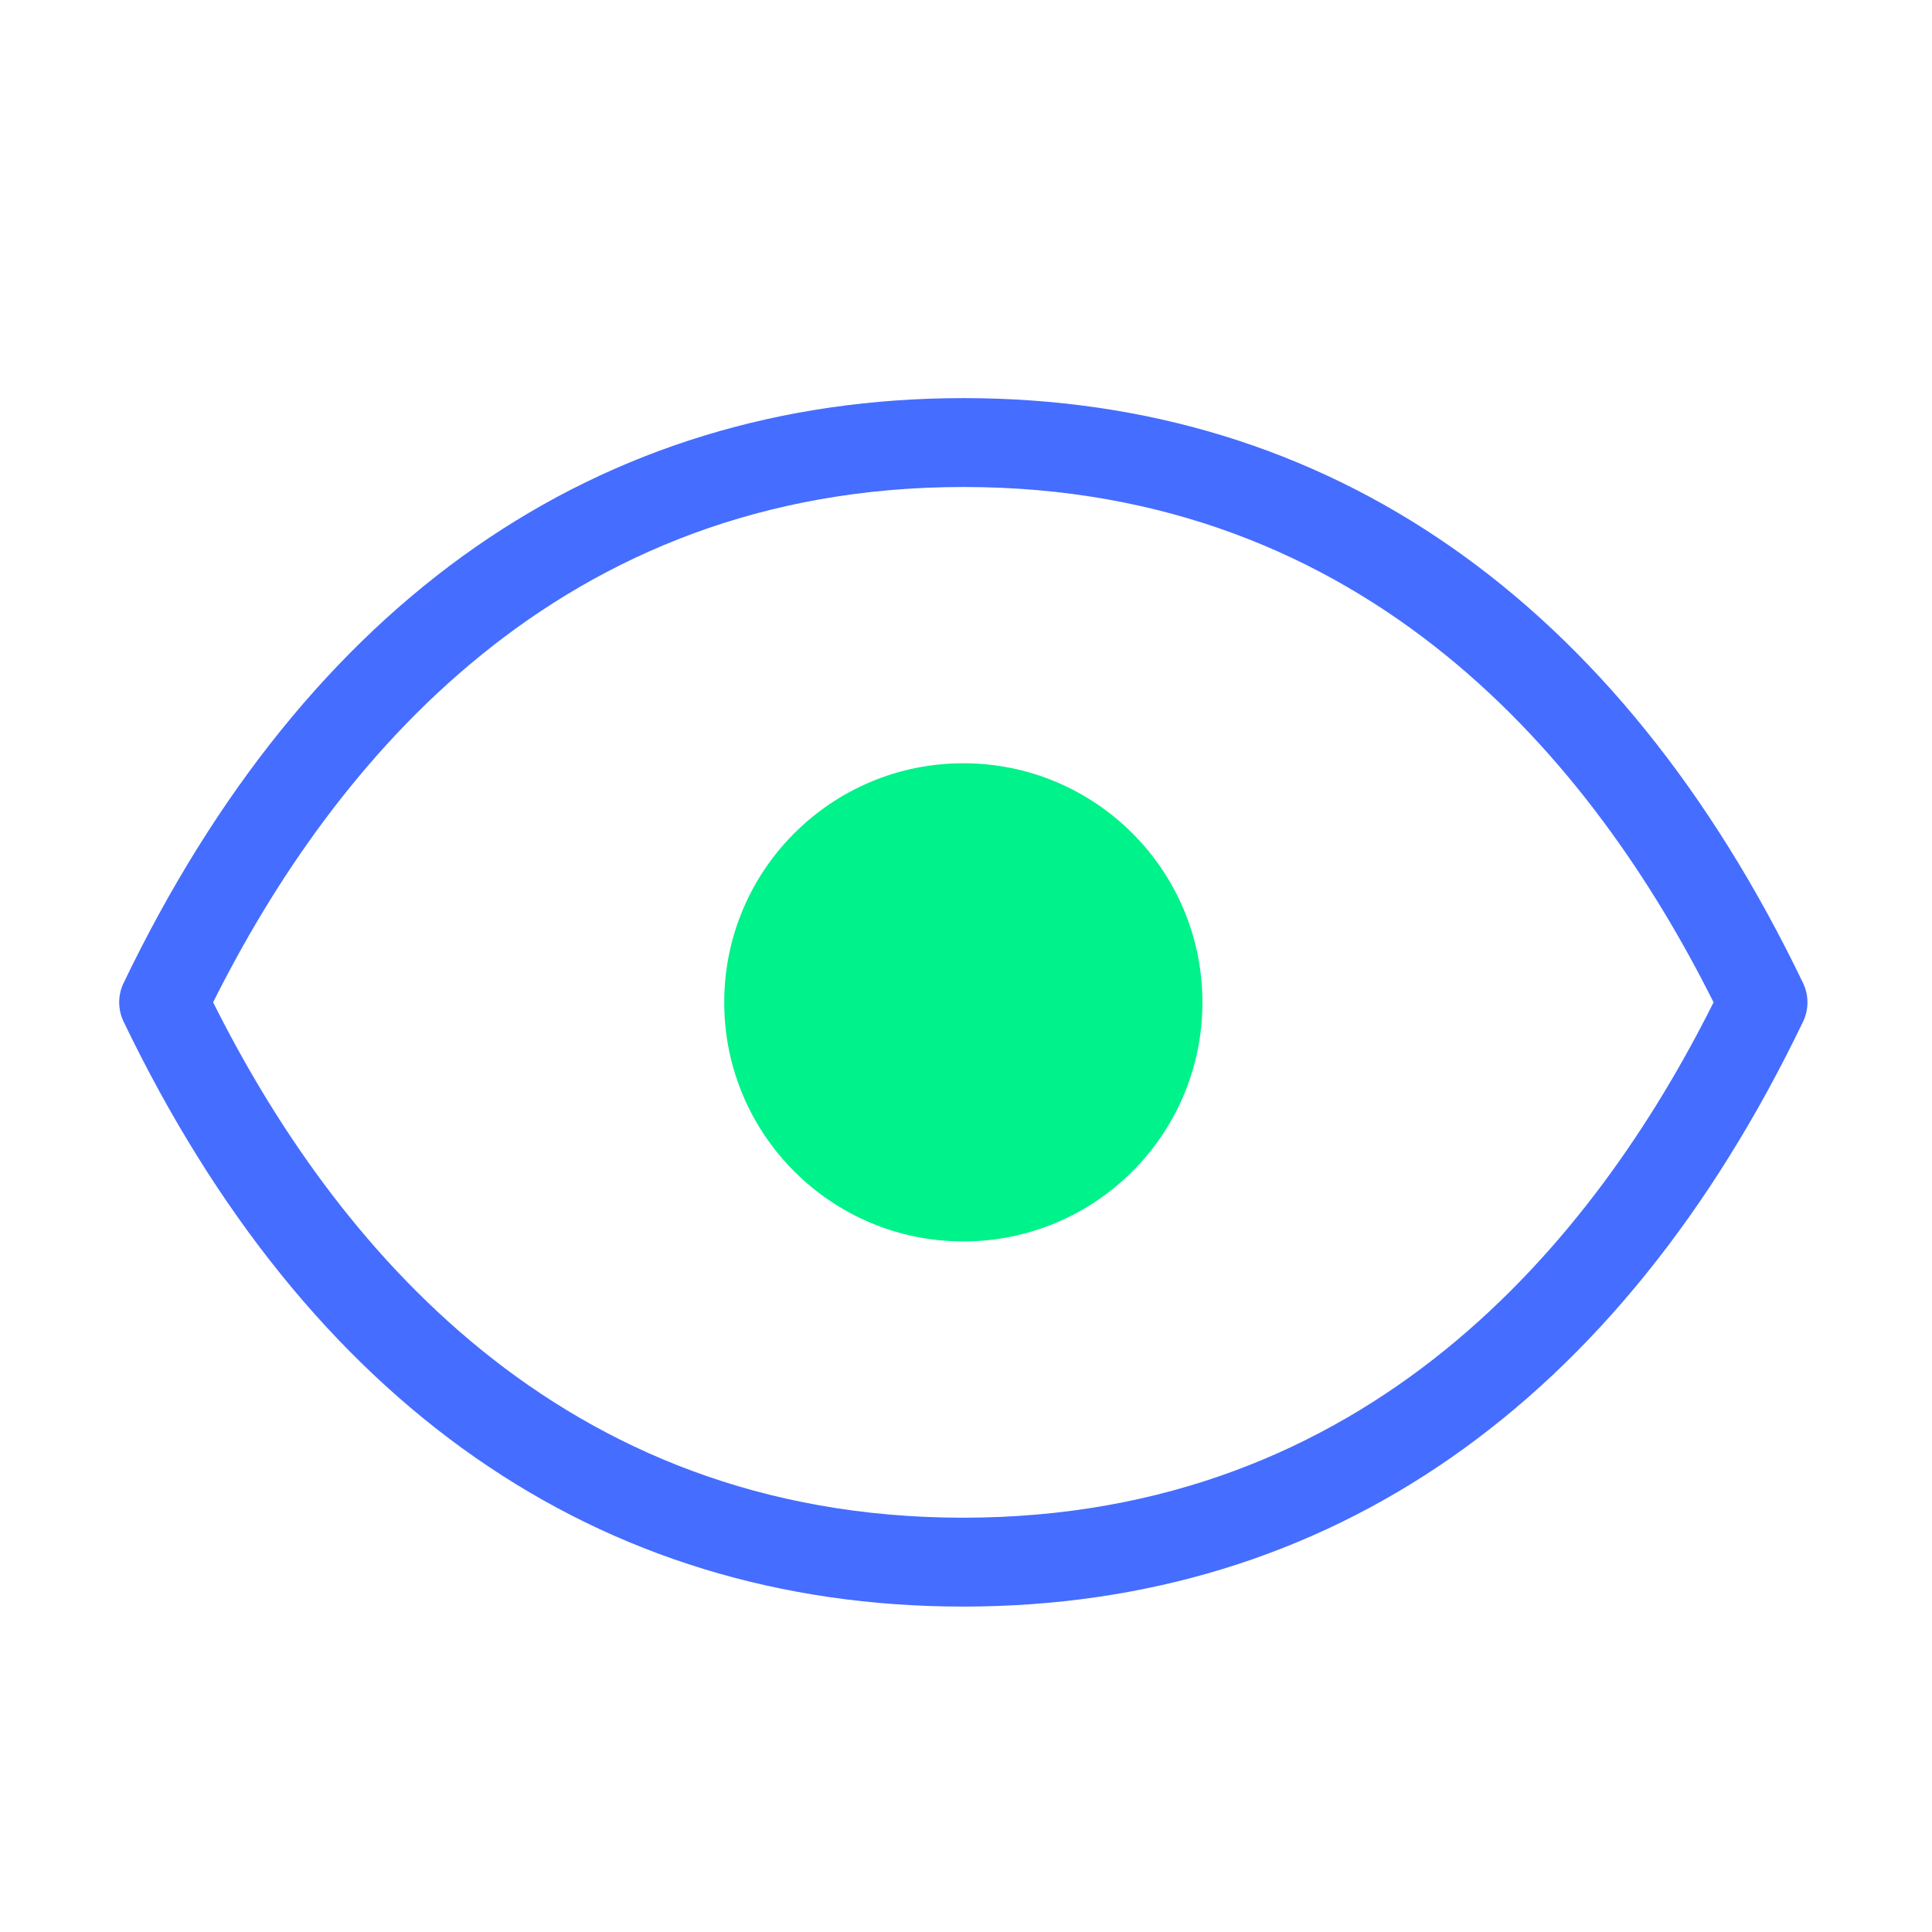
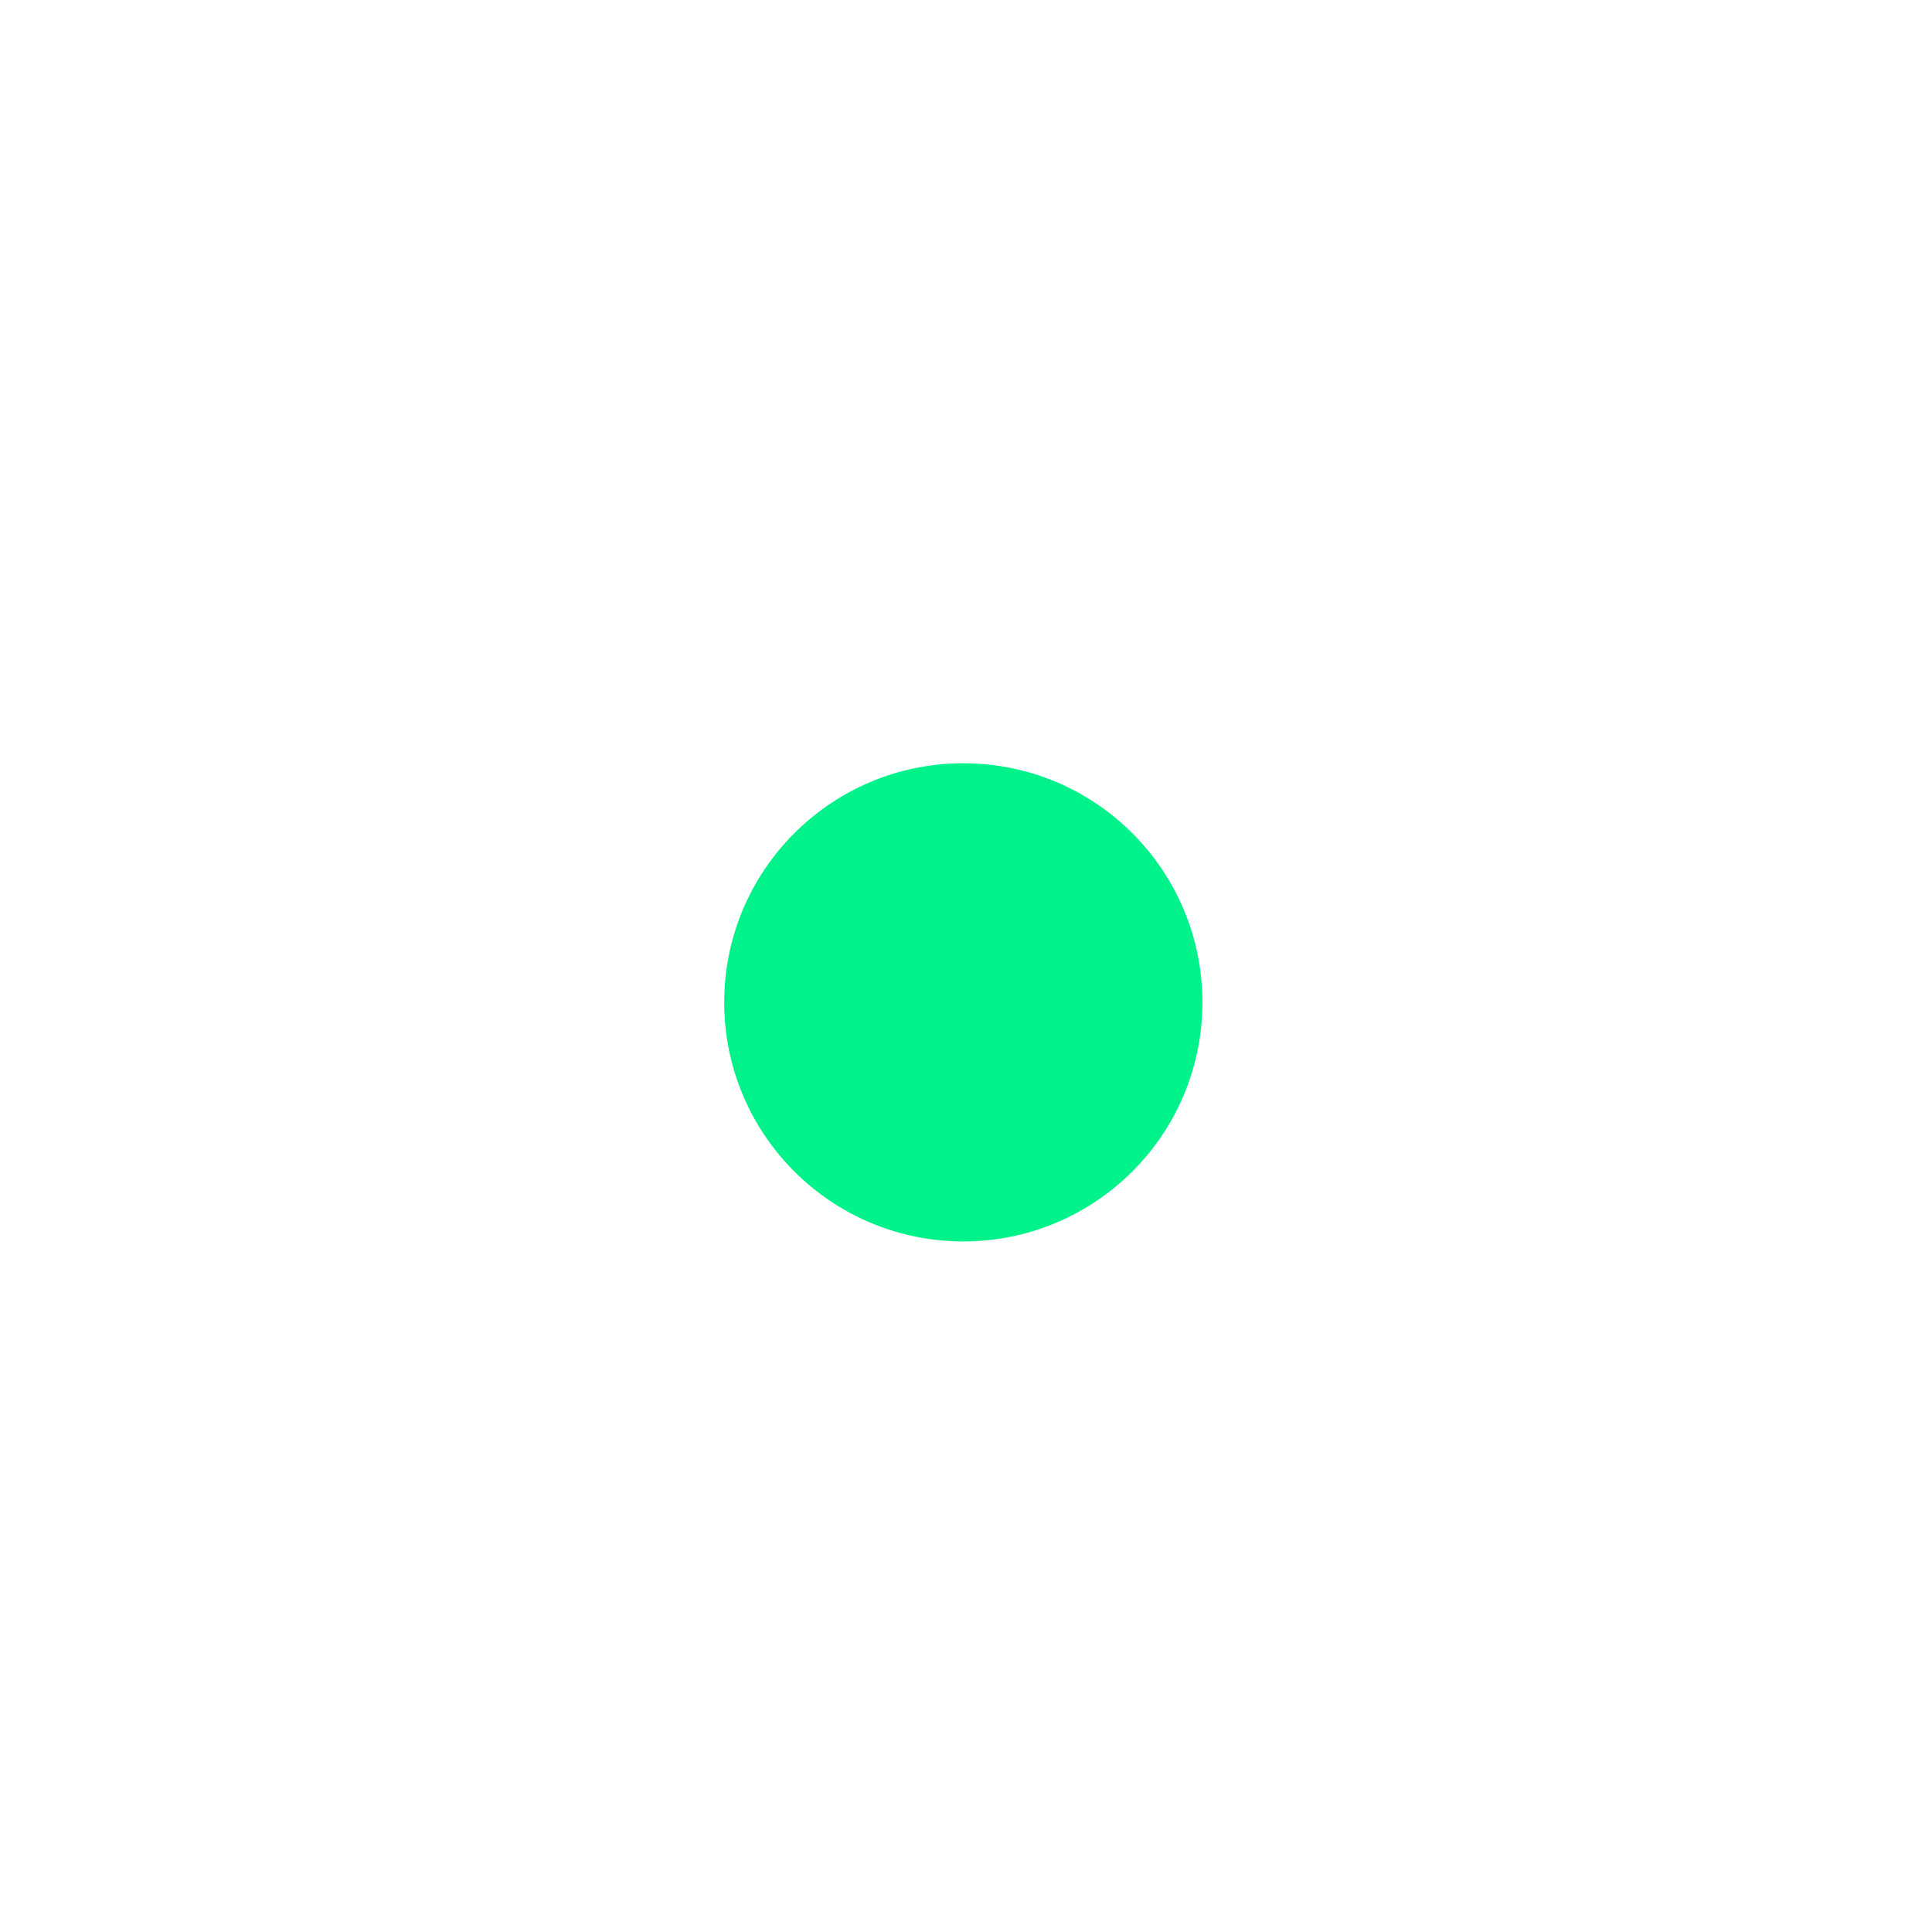
<svg xmlns="http://www.w3.org/2000/svg" width="48px" height="48px" viewBox="0 0 48 48" version="1.1">
  <title>Techtura-icon-4</title>
  <g id="Page-1" stroke="none" stroke-width="1" fill="none" fill-rule="evenodd">
    <g id="Extra-Large-Copy" transform="translate(-1670.5, -860)">
      <g id="Group-15" transform="translate(1177.185, 865.199)">
        <g id="Group-5" transform="translate(496.276, 4.692)">
-           <path d="M20.966,27.816 C10.919,27.816 5.31,20.966 2.334,15.011 C5.31,9.057 10.923,2.208 20.98,2.208 C31.026,2.208 36.636,9.058 39.612,15.012 C36.635,20.966 31.023,27.816 20.966,27.816 M41.836,14.534 C37.266,5.026 30.054,0 20.98,0 C11.897,0 4.68,5.025 0.109,14.533 C-0.036,14.835 -0.036,15.187 0.109,15.489 C4.68,24.998 11.892,30.024 20.966,30.024 C30.049,30.024 37.266,24.998 41.836,15.491 C41.981,15.188 41.981,14.836 41.836,14.534" id="Fill-3" fill="#456DFF" />
          <path d="M26.913,15.012 C26.913,18.293 24.253,20.952 20.973,20.952 C17.692,20.952 15.032,18.293 15.032,15.012 C15.032,11.731 17.692,9.072 20.973,9.072 C24.253,9.072 26.913,11.731 26.913,15.012" id="Fill-4" fill="#00F28A" />
        </g>
      </g>
    </g>
  </g>
</svg>